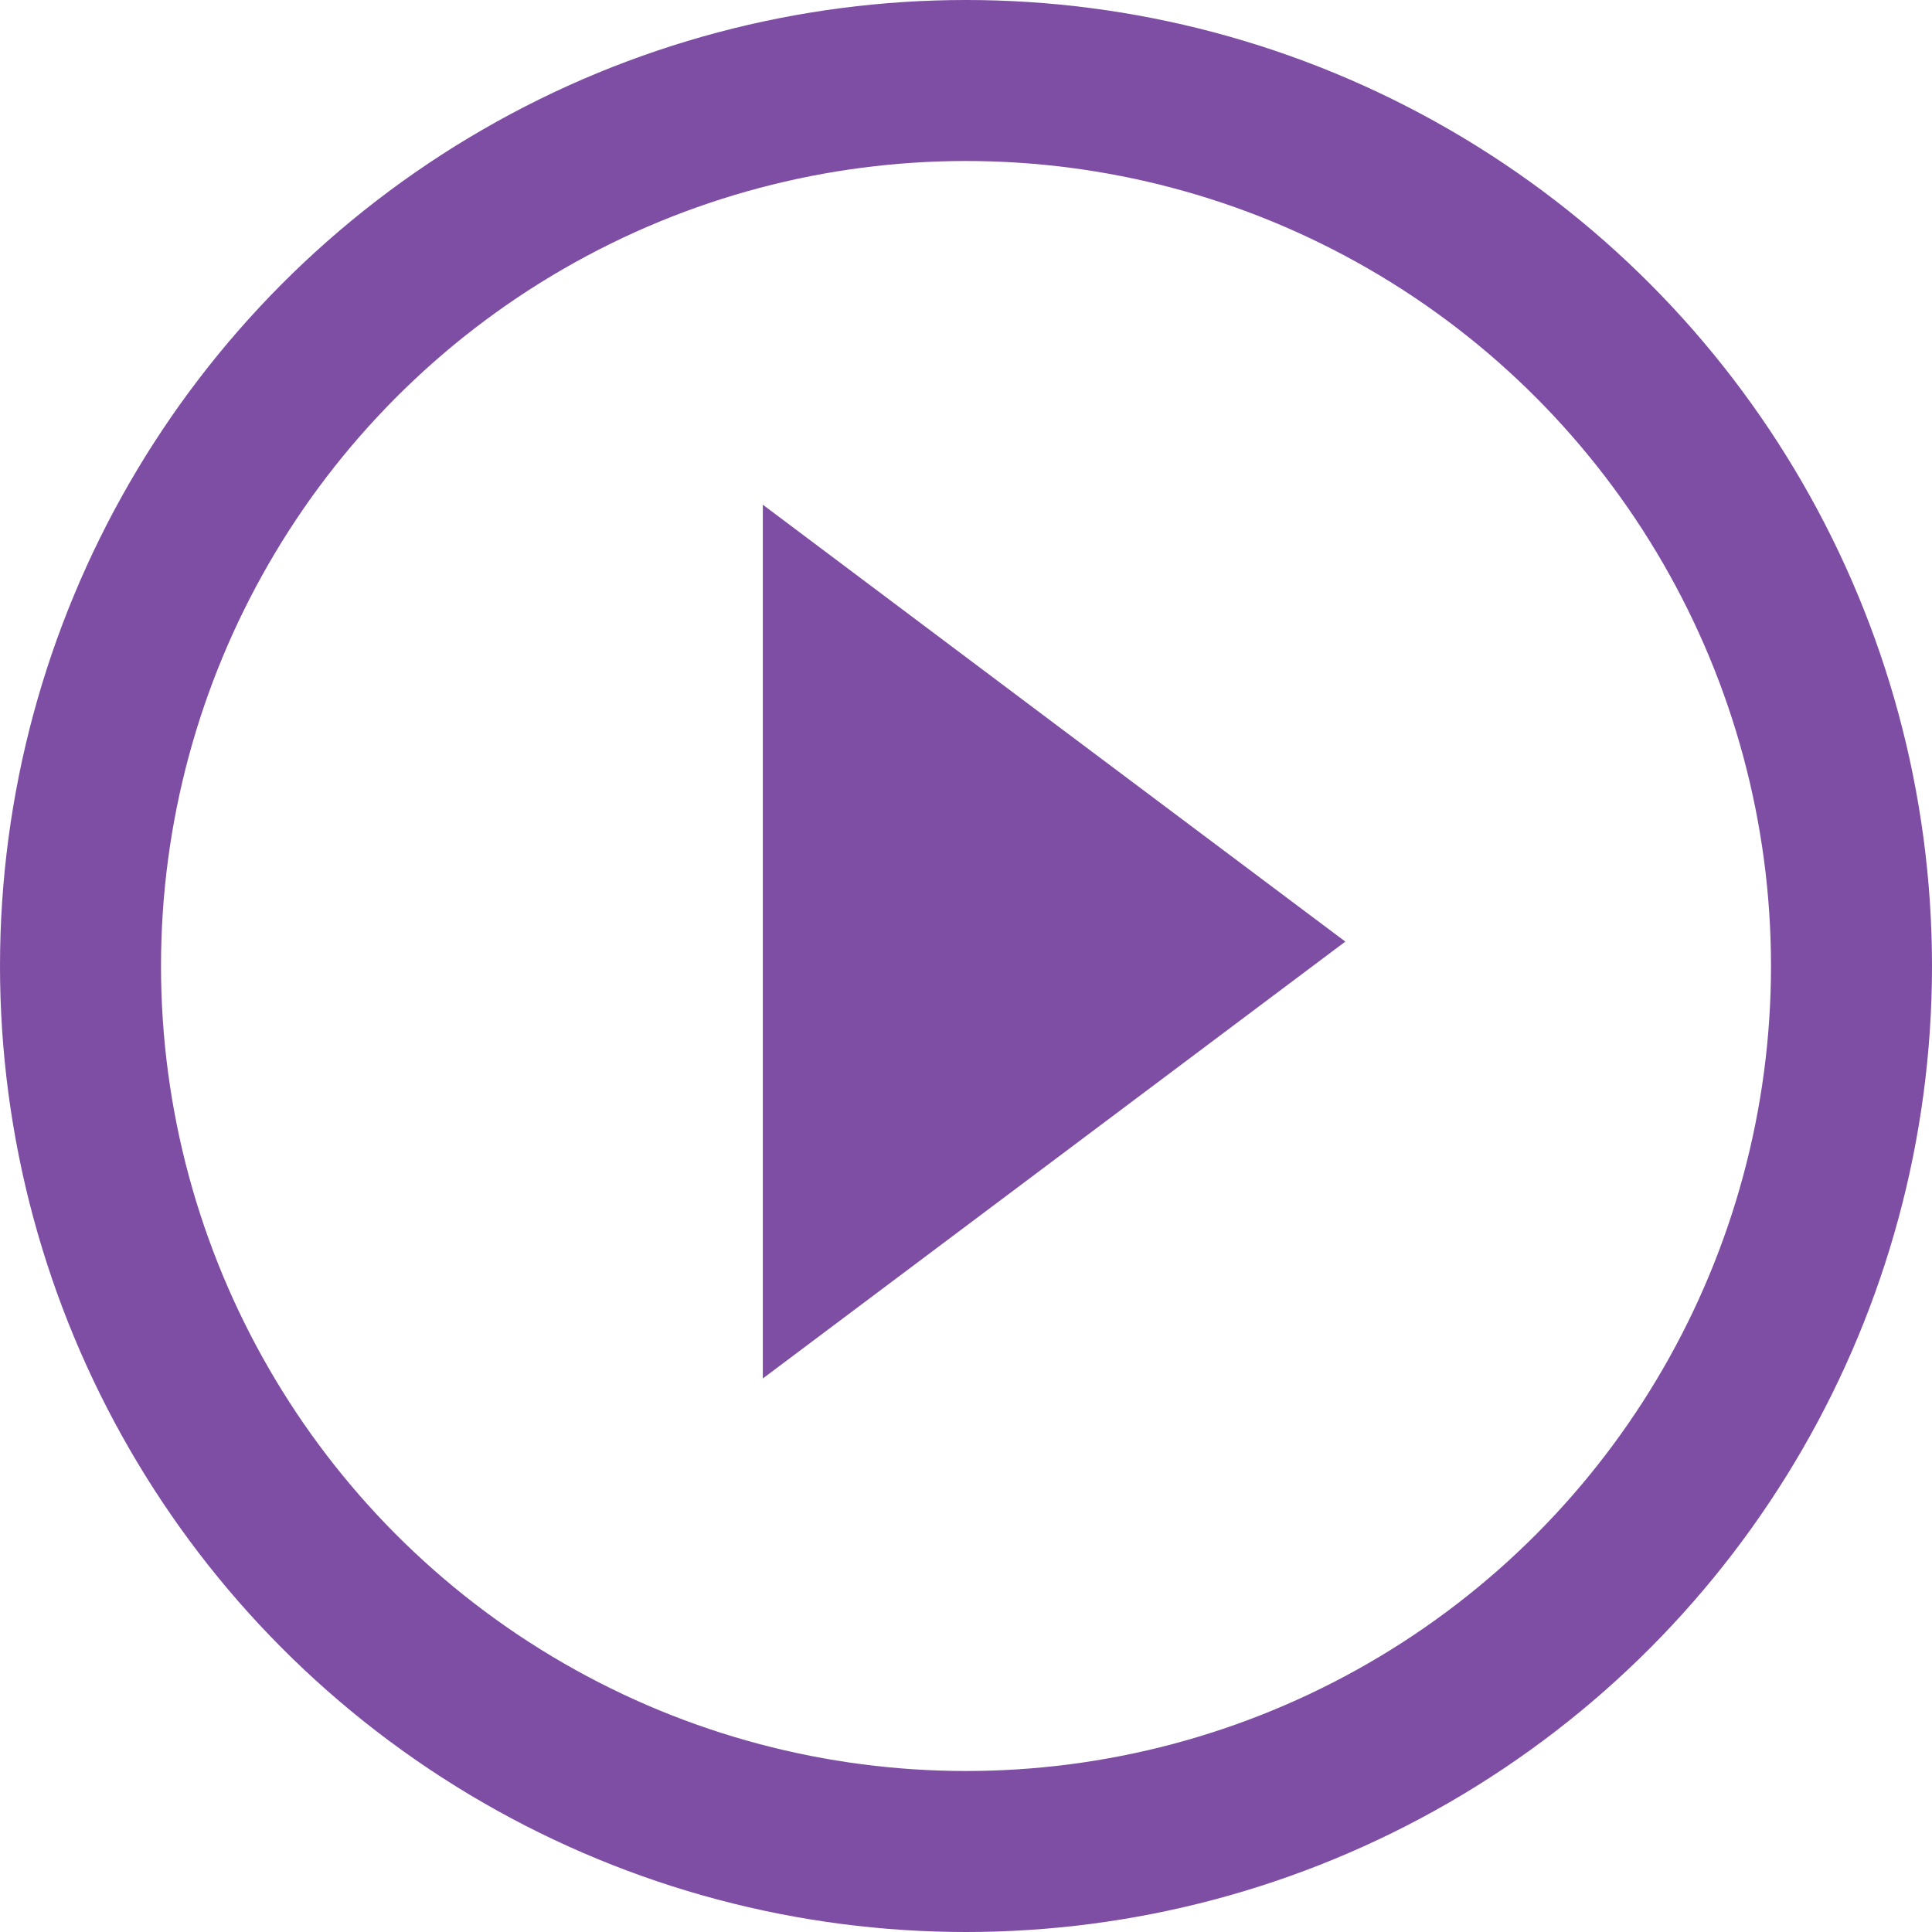
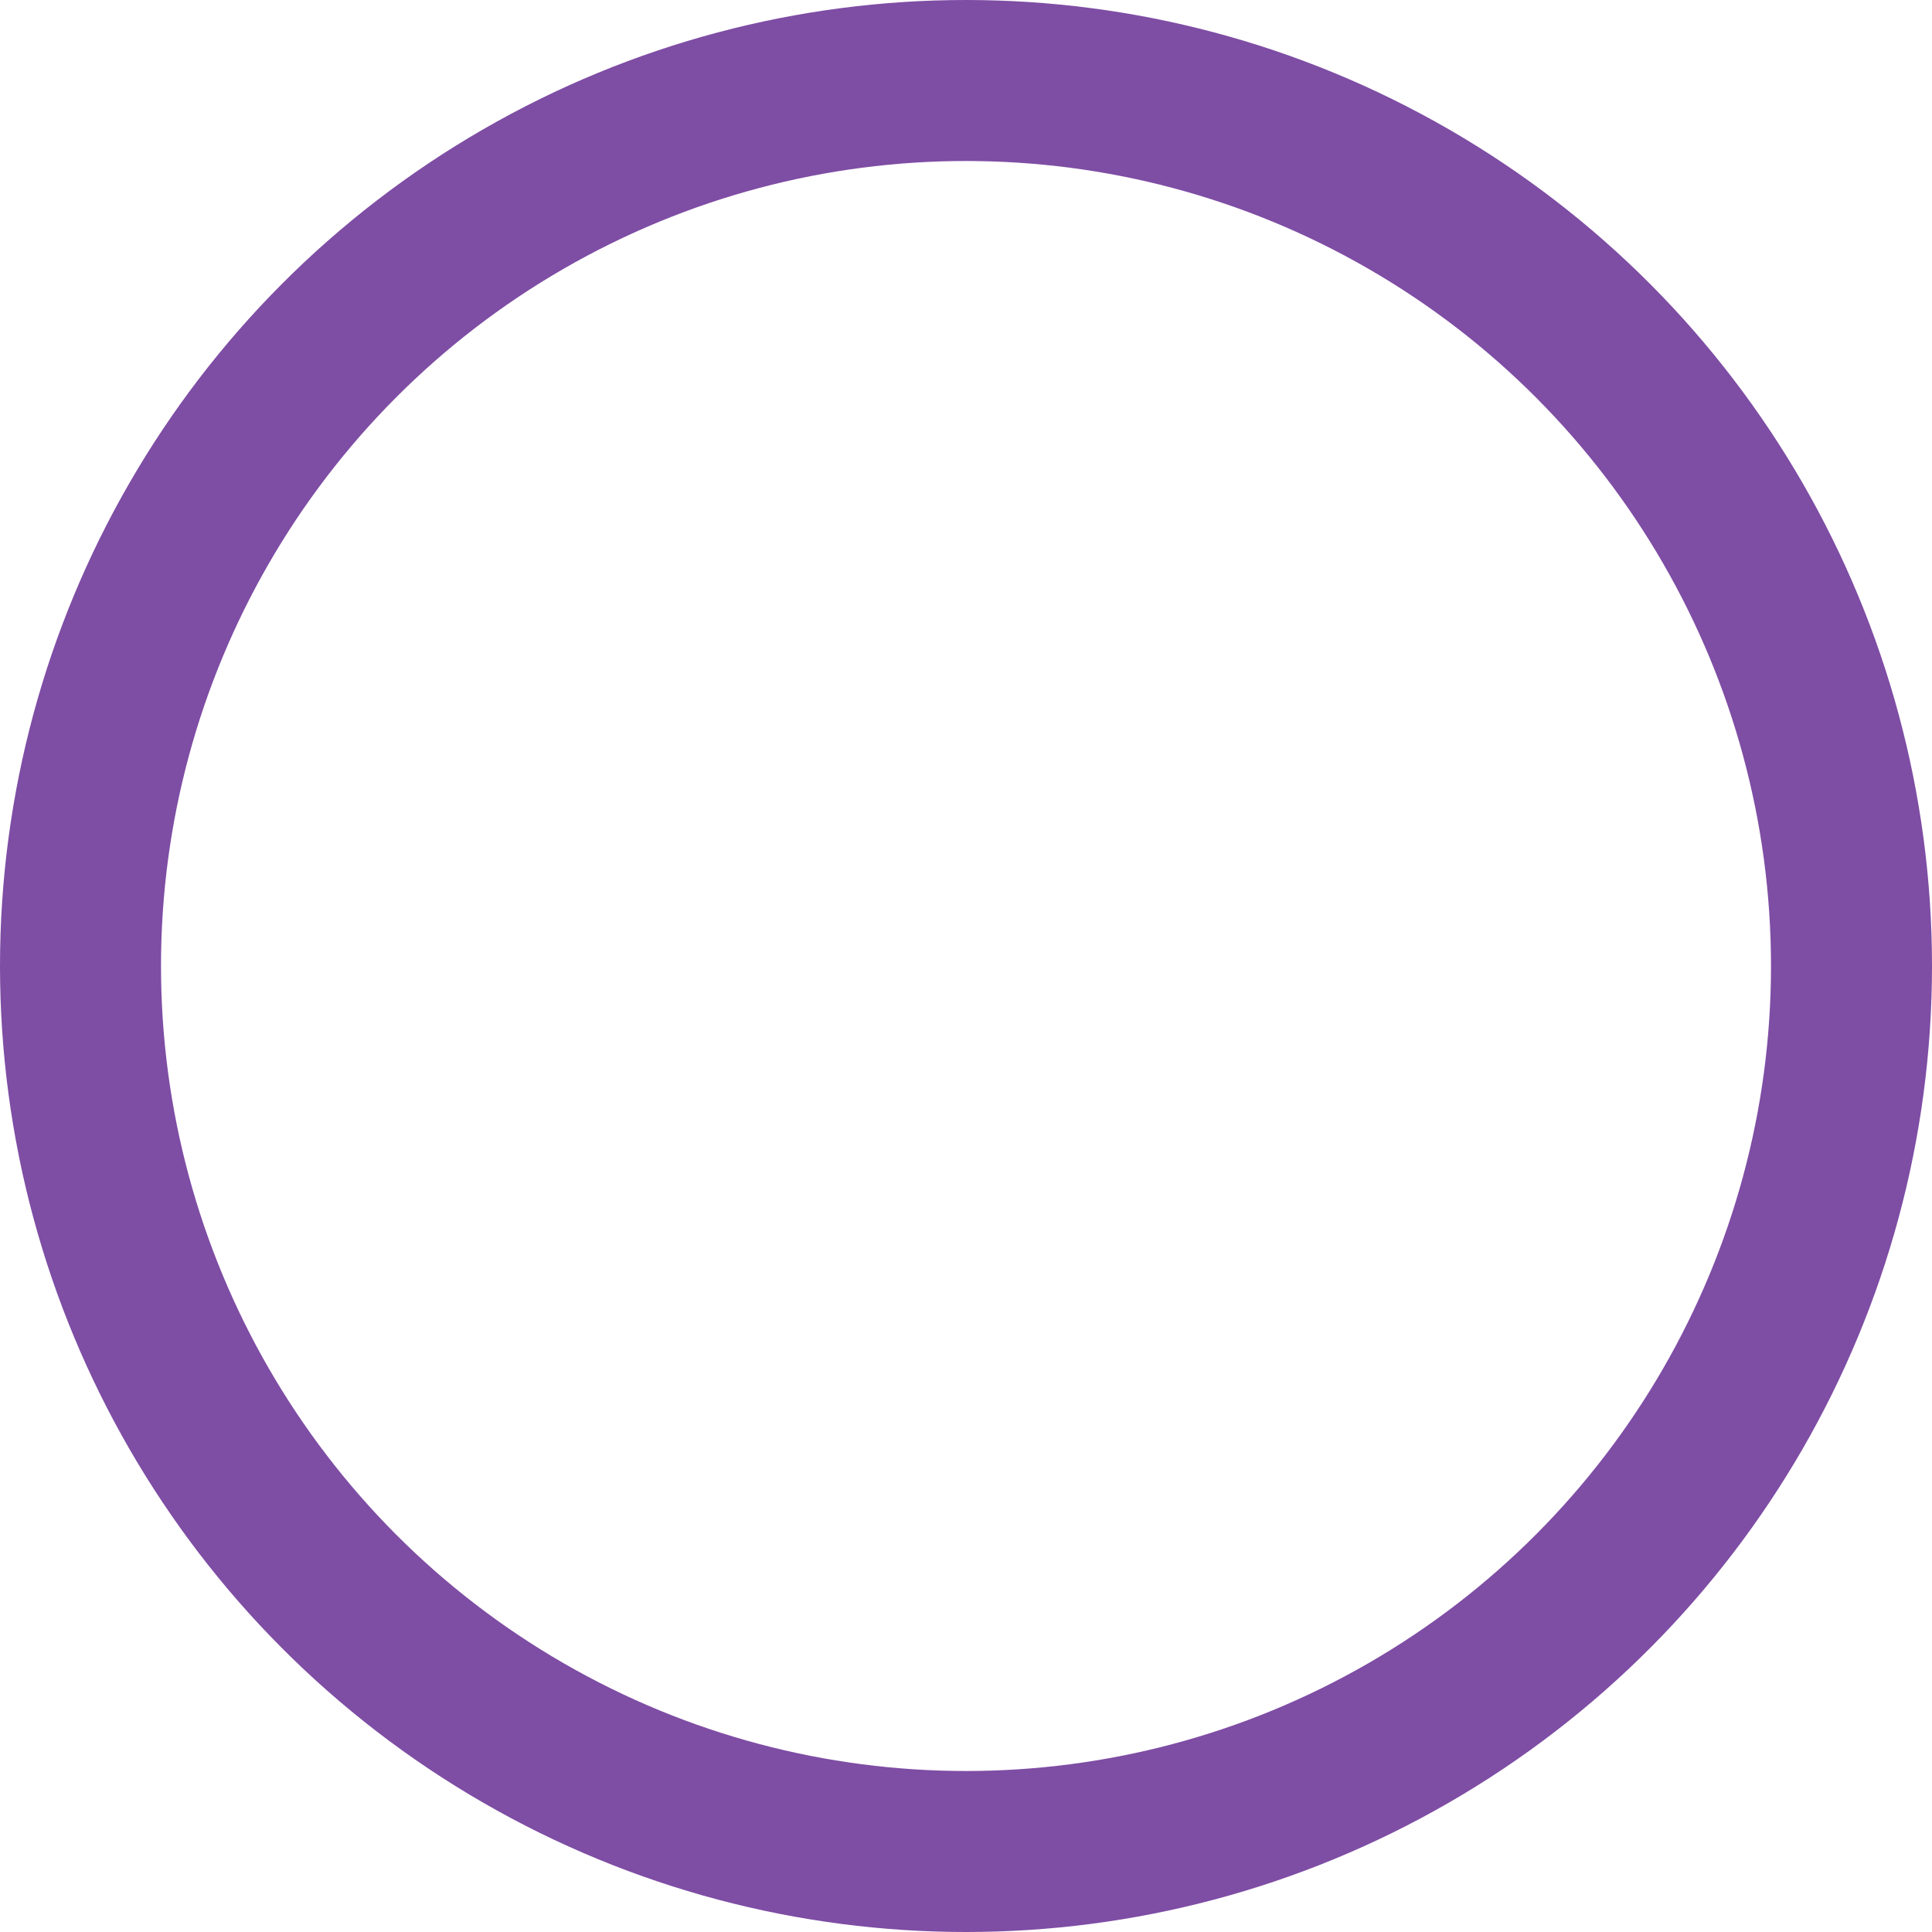
<svg xmlns="http://www.w3.org/2000/svg" width="30" height="30">
-   <path d="M16.445 11.289l-4.6-3.452v13.568l4.6-3.452zm0 0l-4.6 10.116 9.045-6.784zm-4.6-3.452z" fill="#7e4da4" />
  <g stroke="#7e4da4" stroke-width="2.5" fill="none">
-     <circle cx="15" cy="15" r="15" stroke="none" />
    <circle cx="15" cy="15" r="13.75" />
  </g>
</svg>